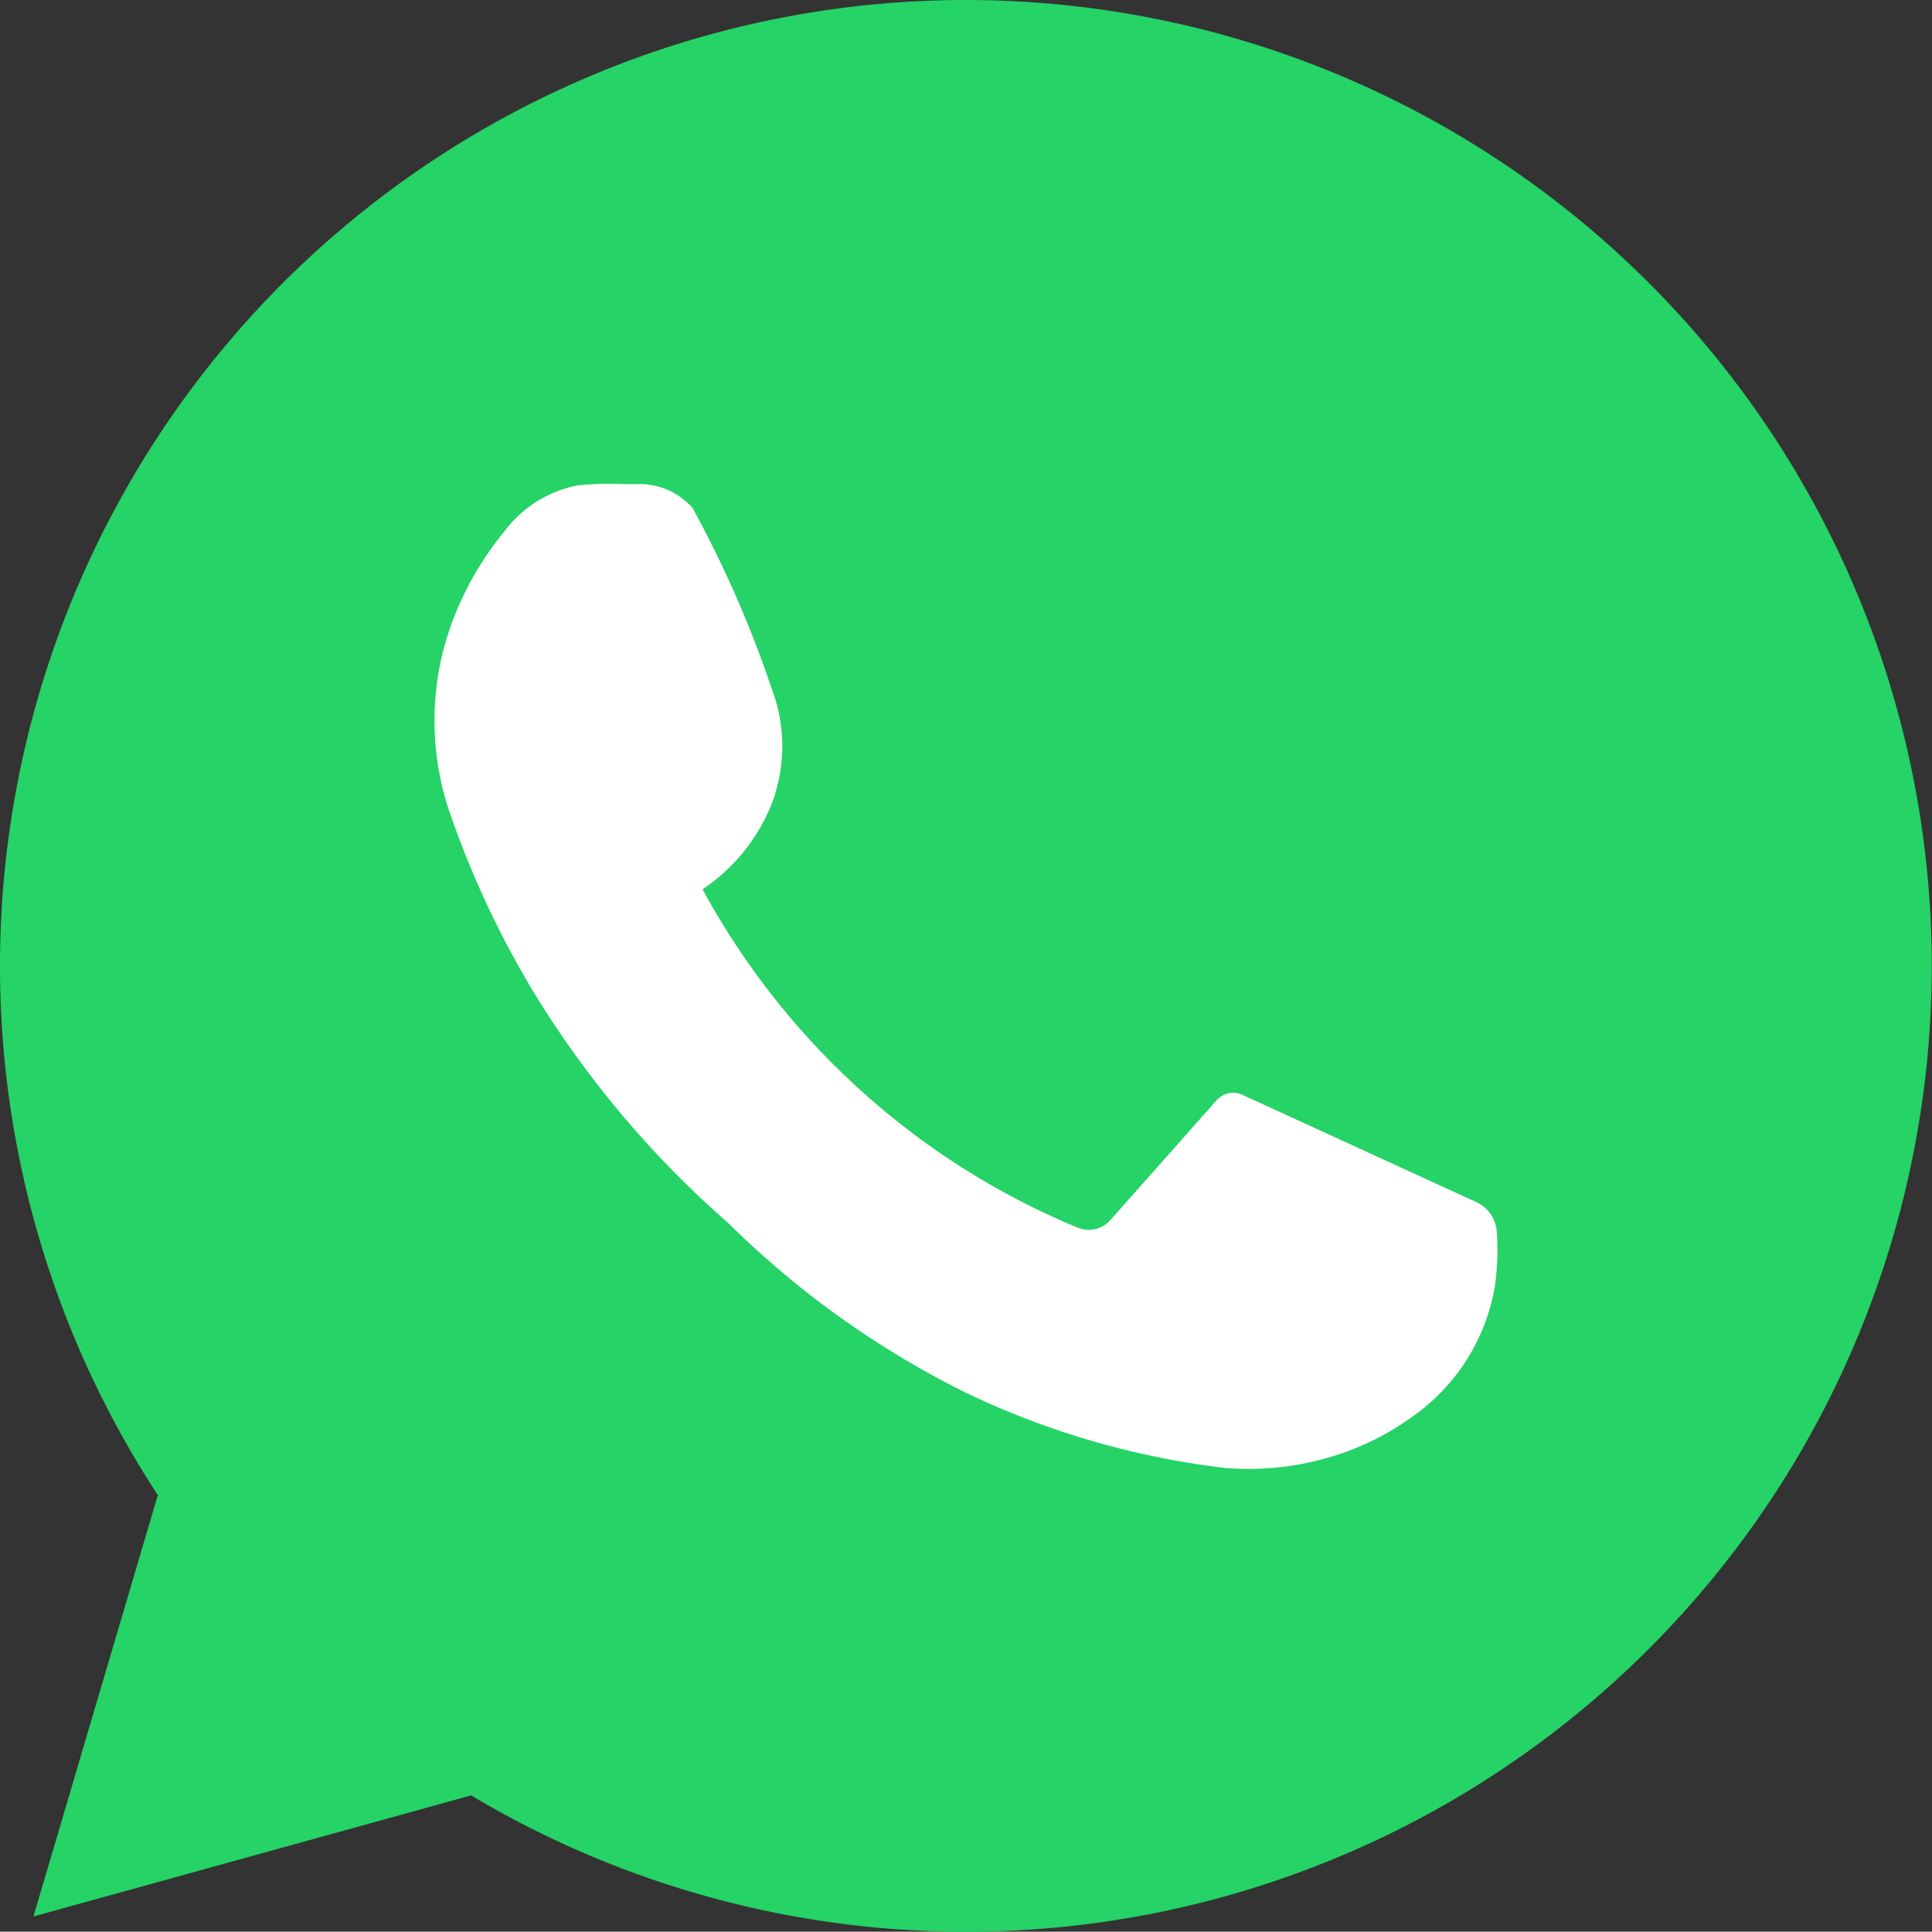
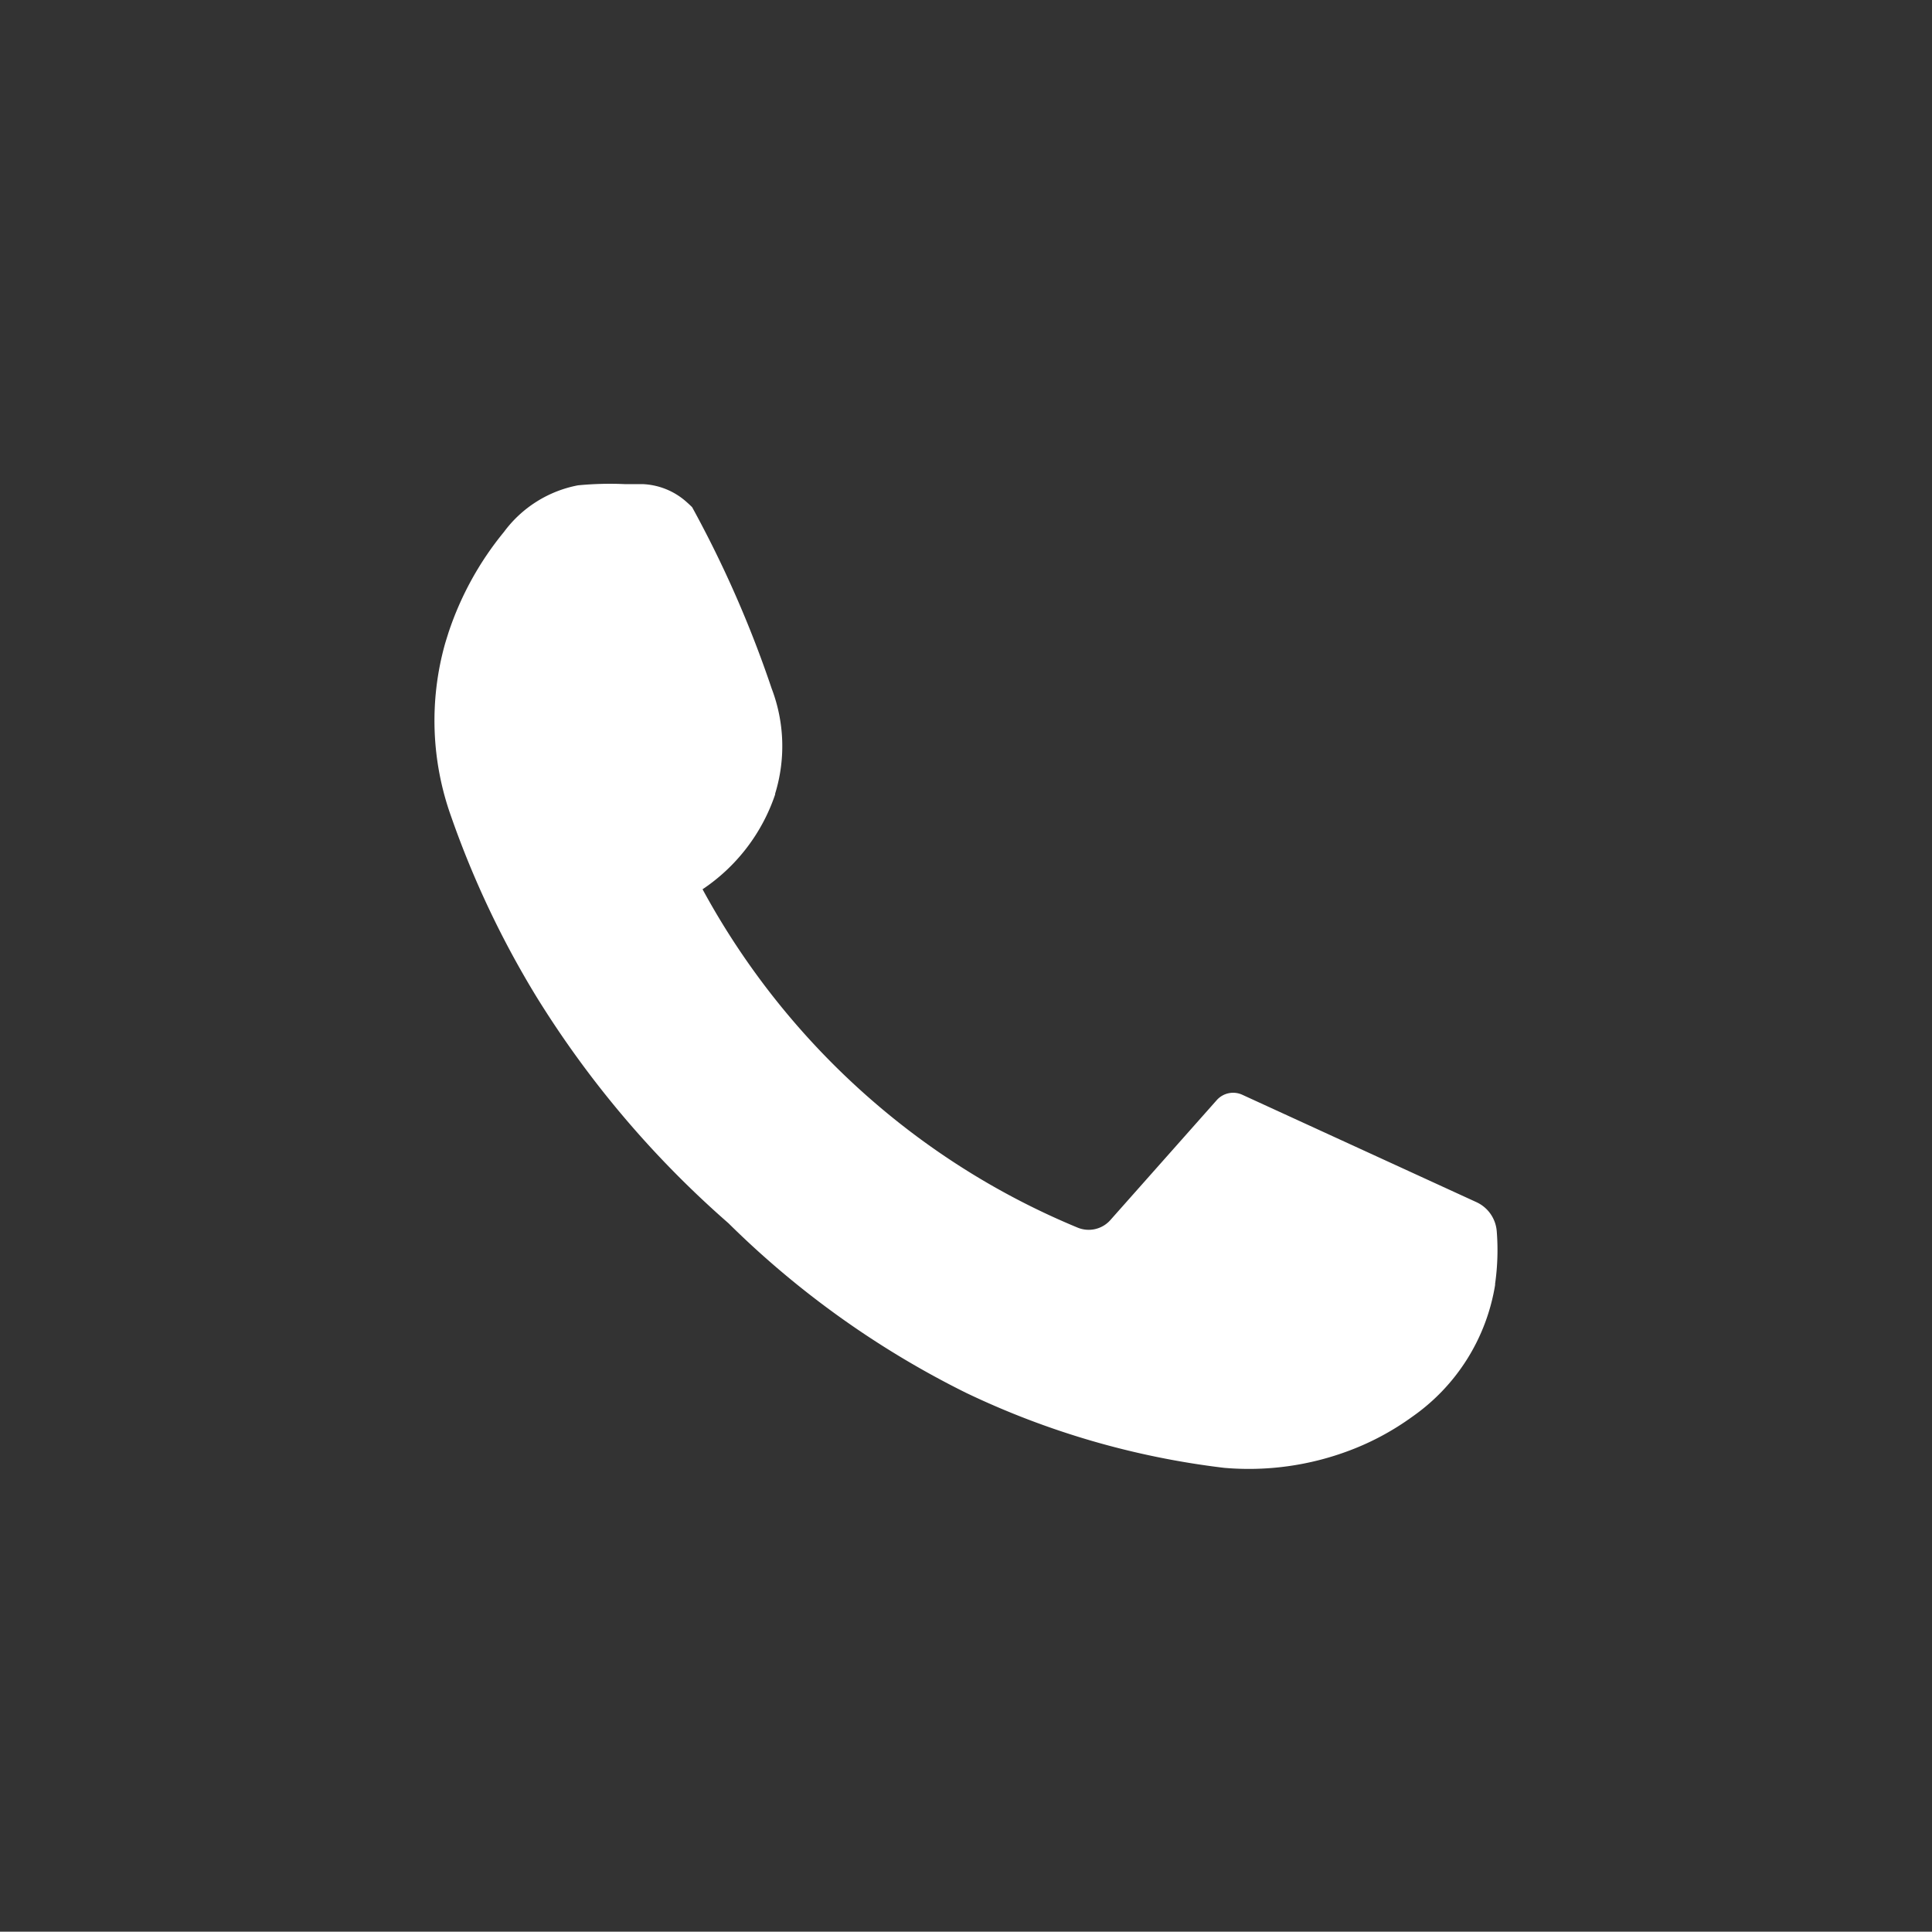
<svg xmlns="http://www.w3.org/2000/svg" id="Group_1" data-name="Group 1" width="23.933" height="23.929" viewBox="0 0 23.933 23.929">
  <rect x="0" y="0" width="23.933" height="23.929" fill="#333333" stroke="none" />
-   <path id="Path_1" data-name="Path 1" d="M24.967,13A11.966,11.966,0,0,0,14.955,31.521l-1.541,5.22,5.422-1.5A11.965,11.965,0,1,0,24.967,13Z" transform="translate(-13 -13)" fill="#25d366" />
  <path id="Path_2" data-name="Path 2" d="M135.616,144a.434.434,0,0,0-.251-.359l-2.9-1.33a.272.272,0,0,0-.32.069l-1.31,1.477a.359.359,0,0,1-.409.1A9.3,9.3,0,0,1,127.9,142.4a9.4,9.4,0,0,1-2.122-2.635,2.294,2.294,0,0,0,.9-1.177.017.017,0,0,1,0-.01,2,2,0,0,0-.044-1.3,13.879,13.879,0,0,0-.985-2.246c-.034-.034-.074-.069-.074-.069a.869.869,0,0,0-.542-.217c-.069,0-.143,0-.222,0a4.114,4.114,0,0,0-.576.015,1.486,1.486,0,0,0-.916.576,3.9,3.9,0,0,0-.689,1.251c-.015.049-.03.094-.044.143a3.523,3.523,0,0,0,.079,2.137,11.633,11.633,0,0,0,1.054,2.226,12.319,12.319,0,0,0,2.379,2.807,11.365,11.365,0,0,0,2.94,2.1,10.2,10.2,0,0,0,3.2.931,3.525,3.525,0,0,0,1.561-.217,3.3,3.3,0,0,0,.768-.414,2.475,2.475,0,0,0,1.029-1.635v-.015A2.946,2.946,0,0,0,135.616,144Z" transform="translate(-117.075 -128.749)" fill="#fff" />
</svg>